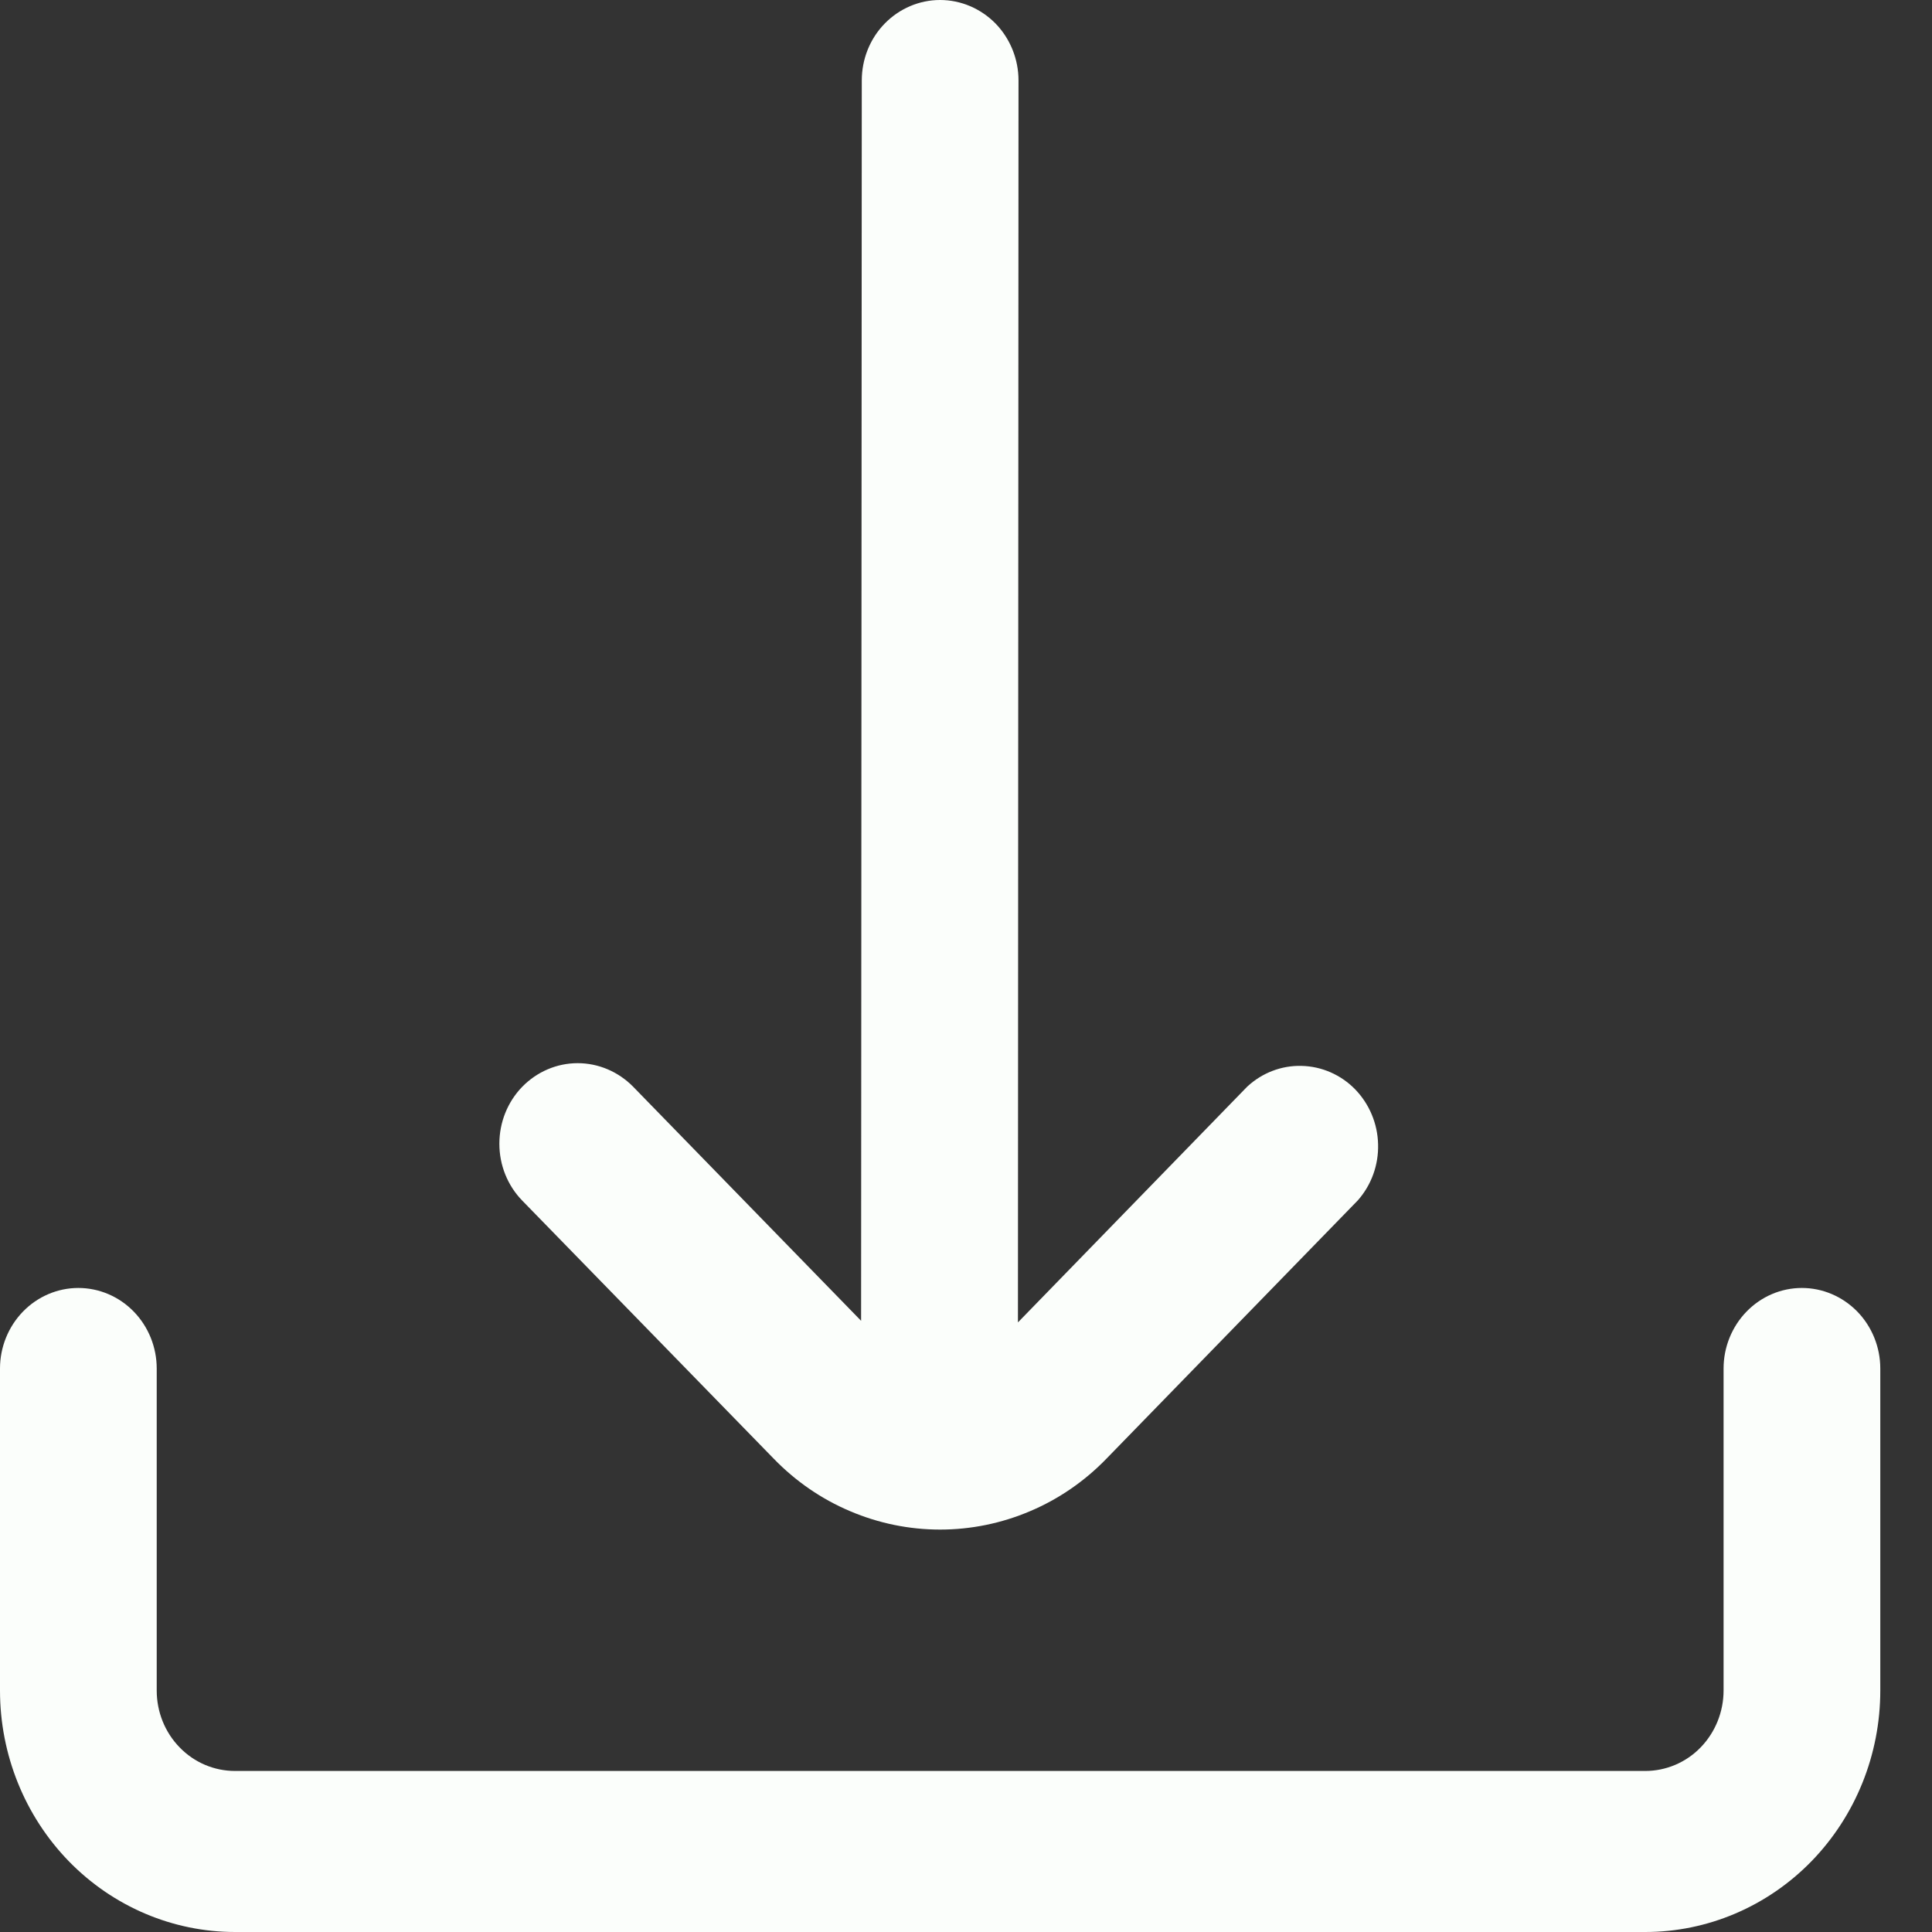
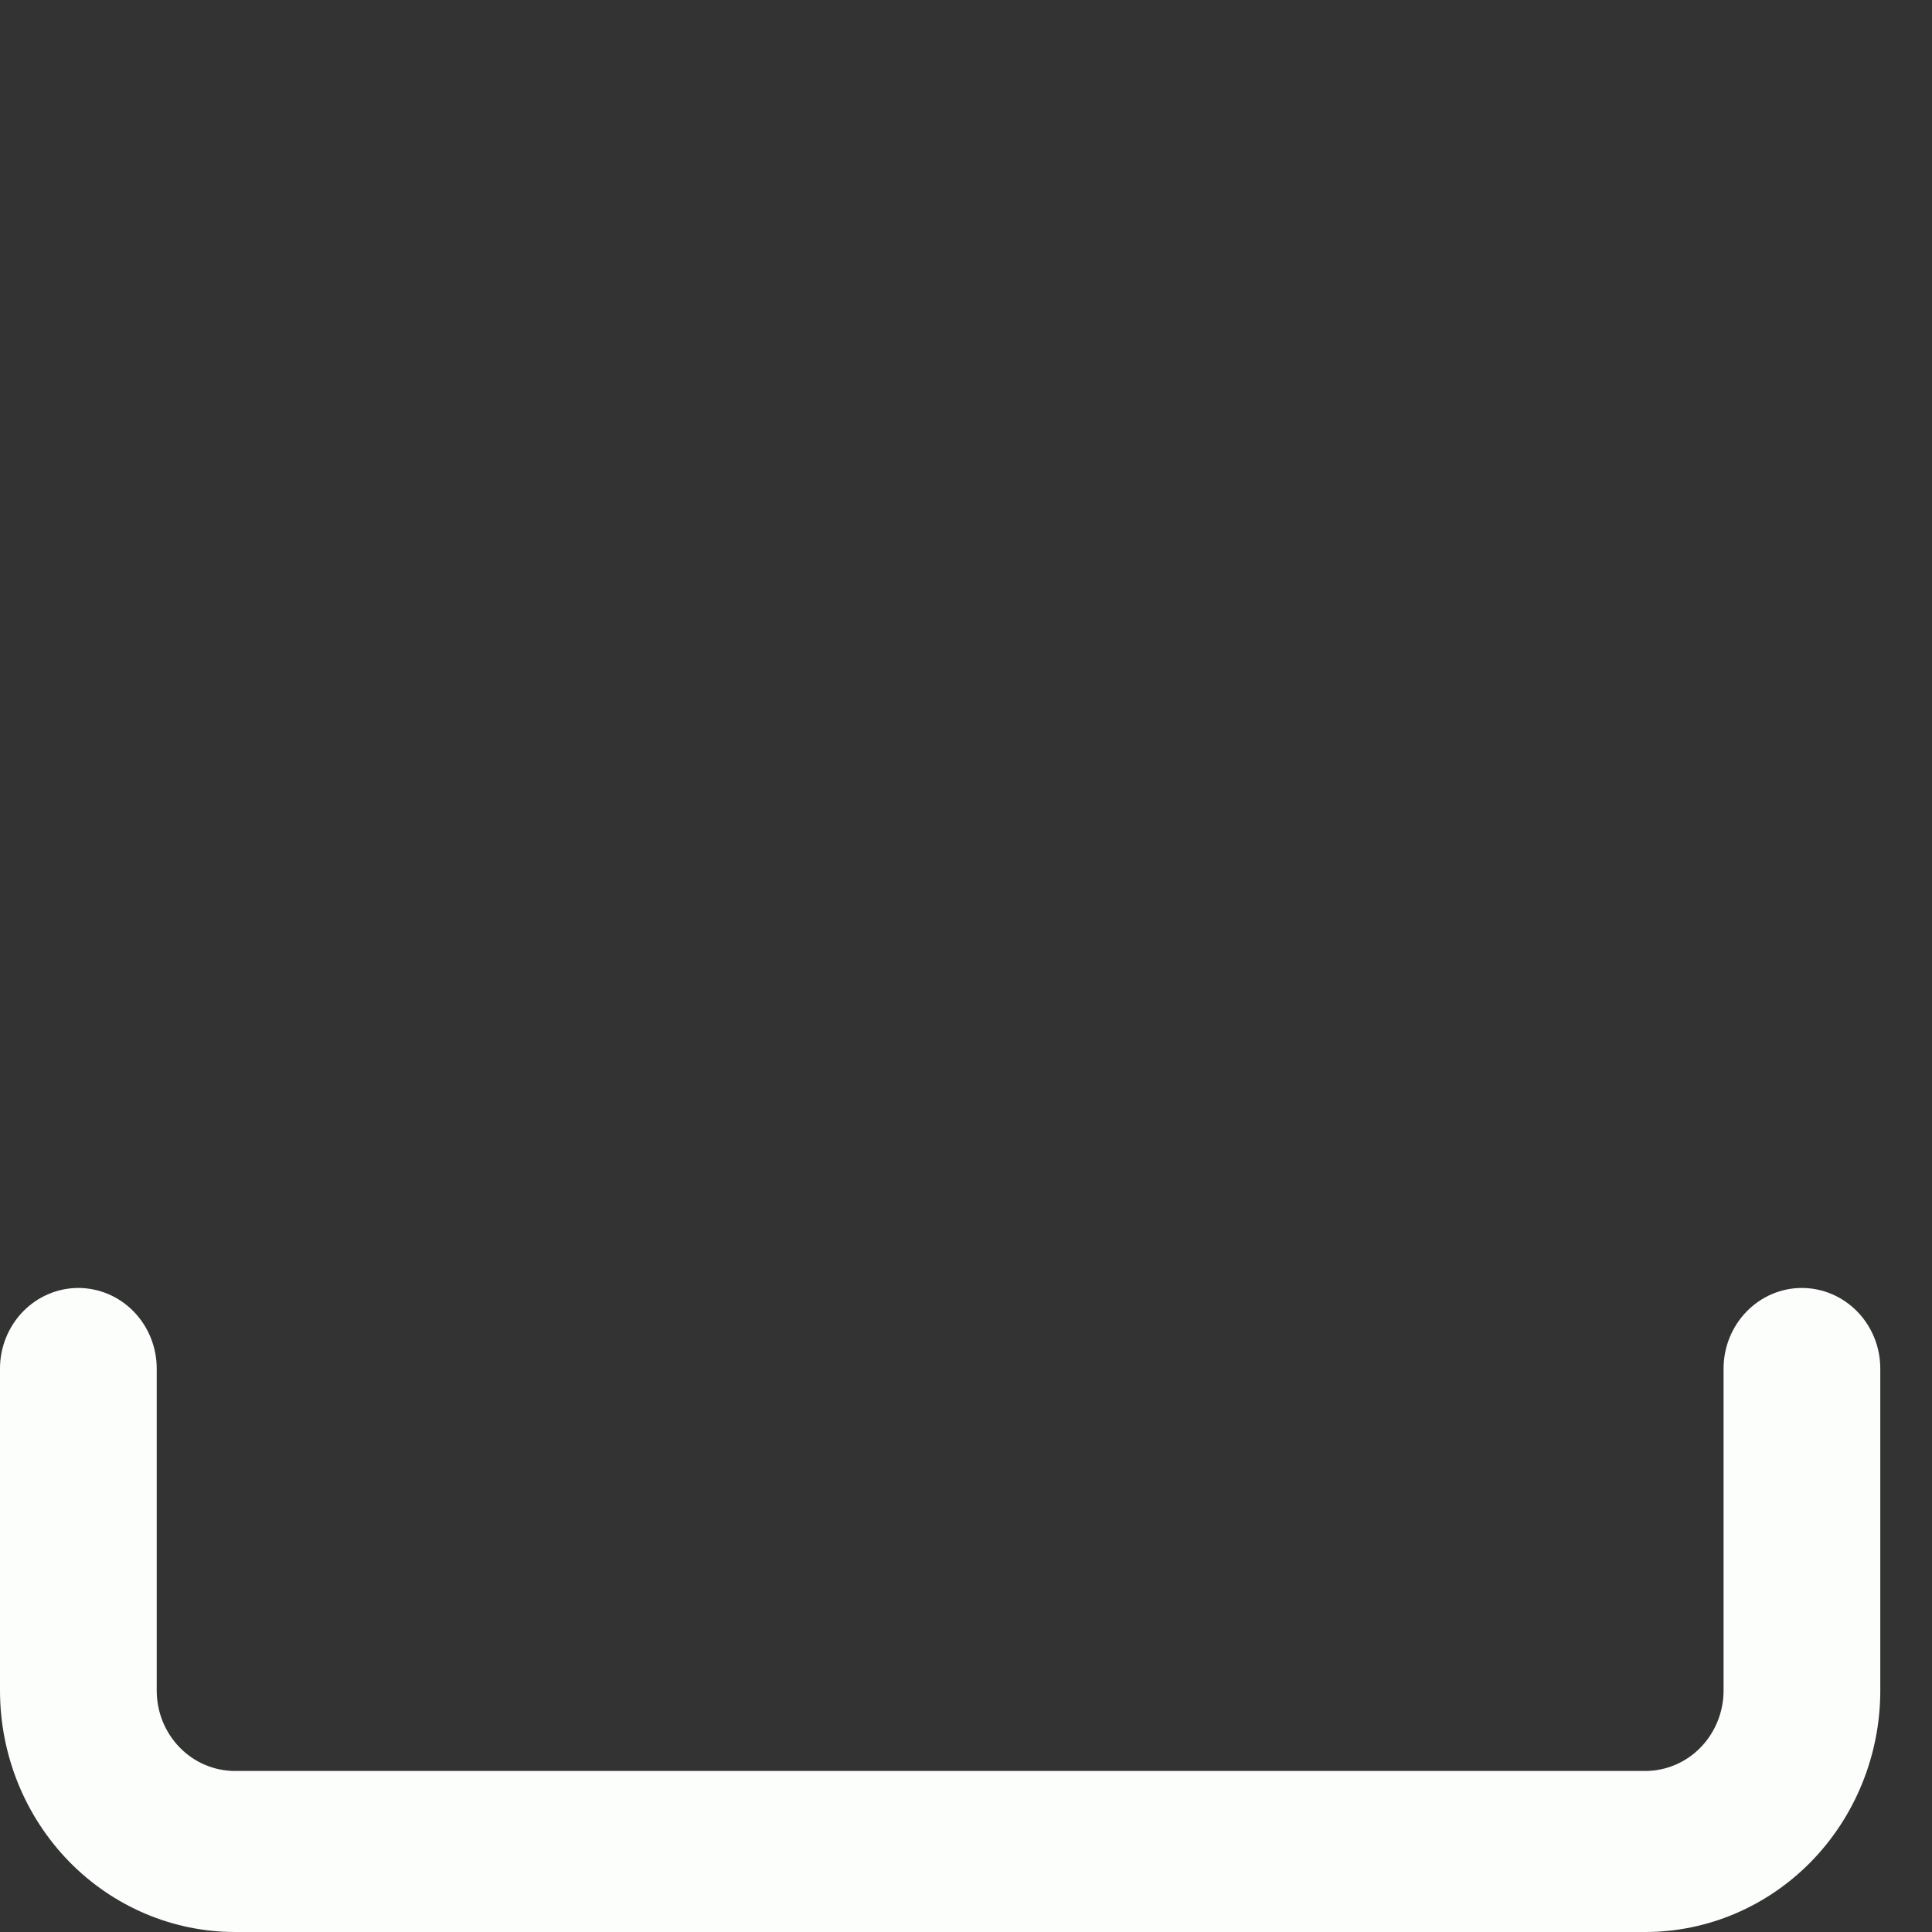
<svg xmlns="http://www.w3.org/2000/svg" width="17" height="17" viewBox="0 0 17 17" fill="none">
  <rect x="0" y="0" width="17" height="17" fill="#333333" stroke="none" />
-   <path d="M6.809 12.836C7.001 13.034 7.229 13.191 7.48 13.297C7.731 13.404 8 13.459 8.272 13.459C8.544 13.459 8.813 13.404 9.064 13.297C9.315 13.191 9.543 13.034 9.735 12.836L11.948 10.562C12.067 10.427 12.131 10.251 12.126 10.069C12.122 9.887 12.049 9.714 11.924 9.585C11.799 9.457 11.63 9.383 11.453 9.379C11.277 9.374 11.105 9.44 10.974 9.562L8.957 11.636L8.962 0.708C8.962 0.52 8.889 0.34 8.76 0.207C8.63 0.075 8.455 0 8.272 0C8.089 0 7.914 0.075 7.785 0.207C7.655 0.34 7.583 0.52 7.583 0.708L7.577 11.622L5.571 9.562C5.441 9.43 5.266 9.355 5.083 9.355C4.9 9.355 4.725 9.43 4.595 9.563C4.466 9.696 4.394 9.876 4.394 10.064C4.394 10.252 4.466 10.432 4.596 10.565L6.809 12.836Z" fill="#FBFEFB" />
  <path d="M15.855 11.333C15.672 11.333 15.497 11.408 15.368 11.541C15.239 11.674 15.166 11.854 15.166 12.042V14.875C15.166 15.063 15.093 15.243 14.964 15.376C14.835 15.509 14.659 15.583 14.477 15.583H2.068C1.885 15.583 1.71 15.509 1.581 15.376C1.451 15.243 1.379 15.063 1.379 14.875V12.042C1.379 11.854 1.306 11.674 1.177 11.541C1.048 11.408 0.872 11.333 0.689 11.333C0.507 11.333 0.331 11.408 0.202 11.541C0.073 11.674 0 11.854 0 12.042L0 14.875C0 15.439 0.218 15.979 0.606 16.378C0.994 16.776 1.52 17 2.068 17H14.477C15.025 17 15.551 16.776 15.939 16.378C16.327 15.979 16.545 15.439 16.545 14.875V12.042C16.545 11.854 16.472 11.674 16.343 11.541C16.213 11.408 16.038 11.333 15.855 11.333Z" fill="#FBFEFB" />
</svg>